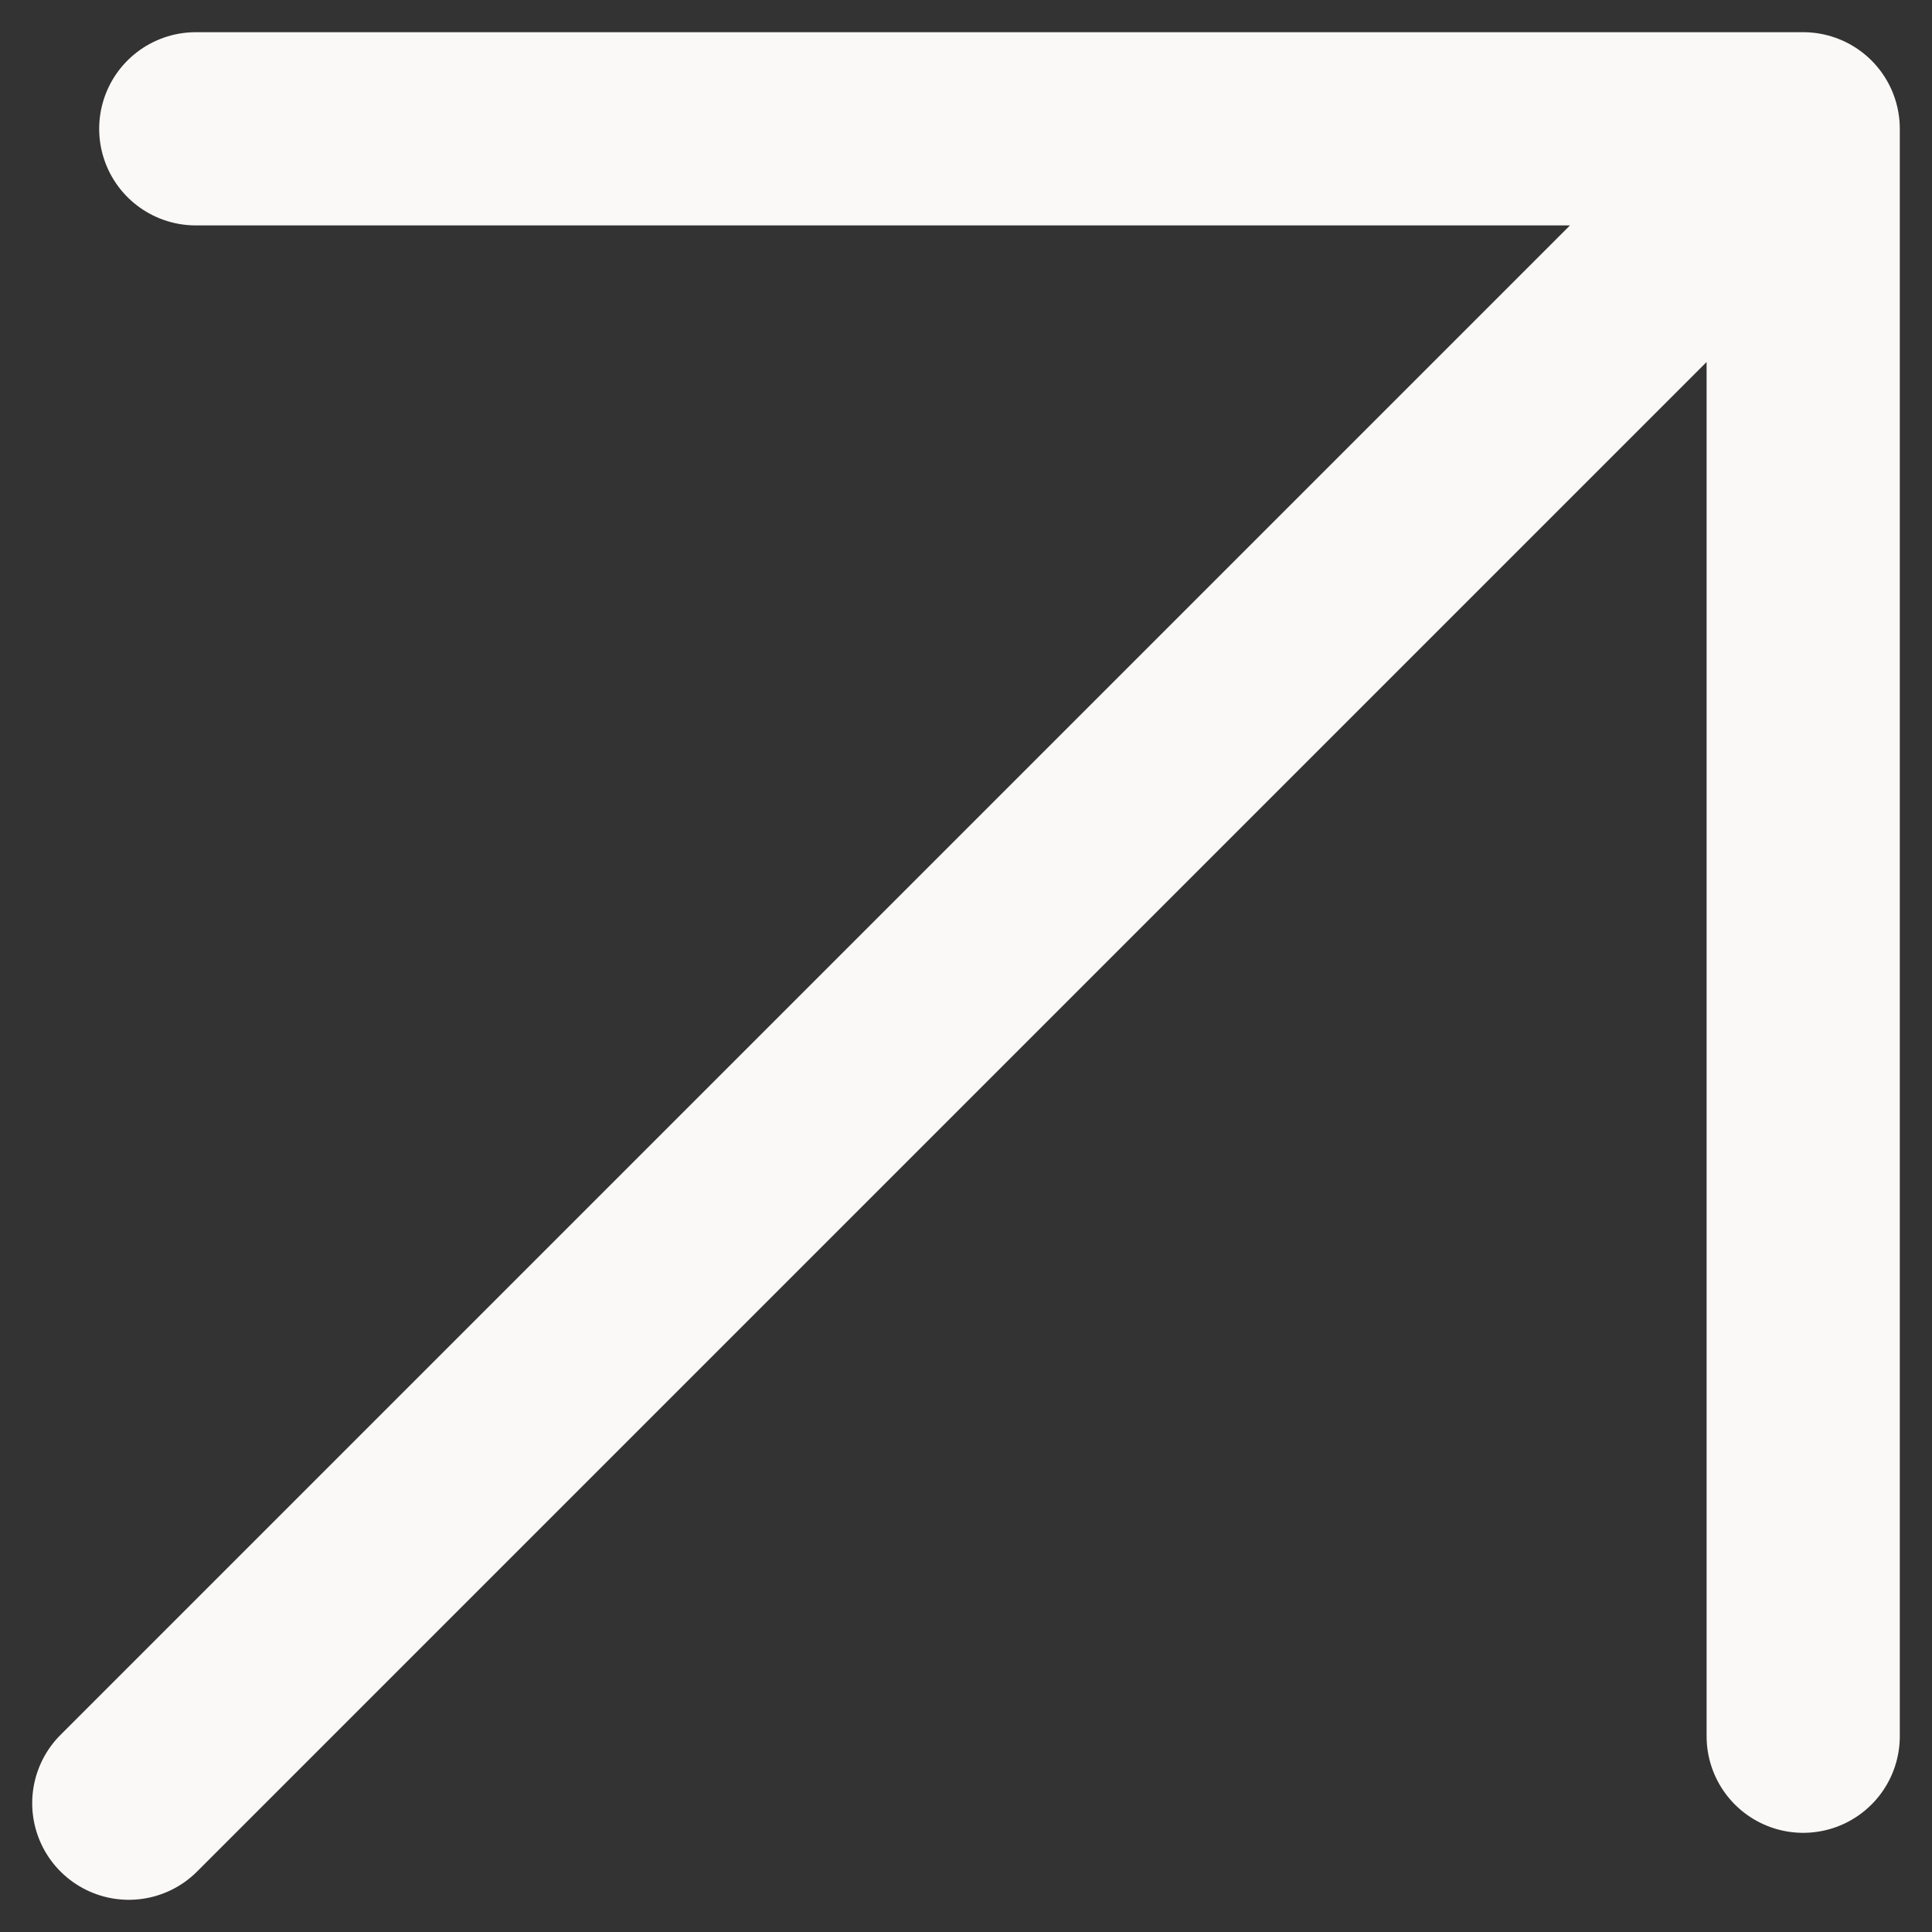
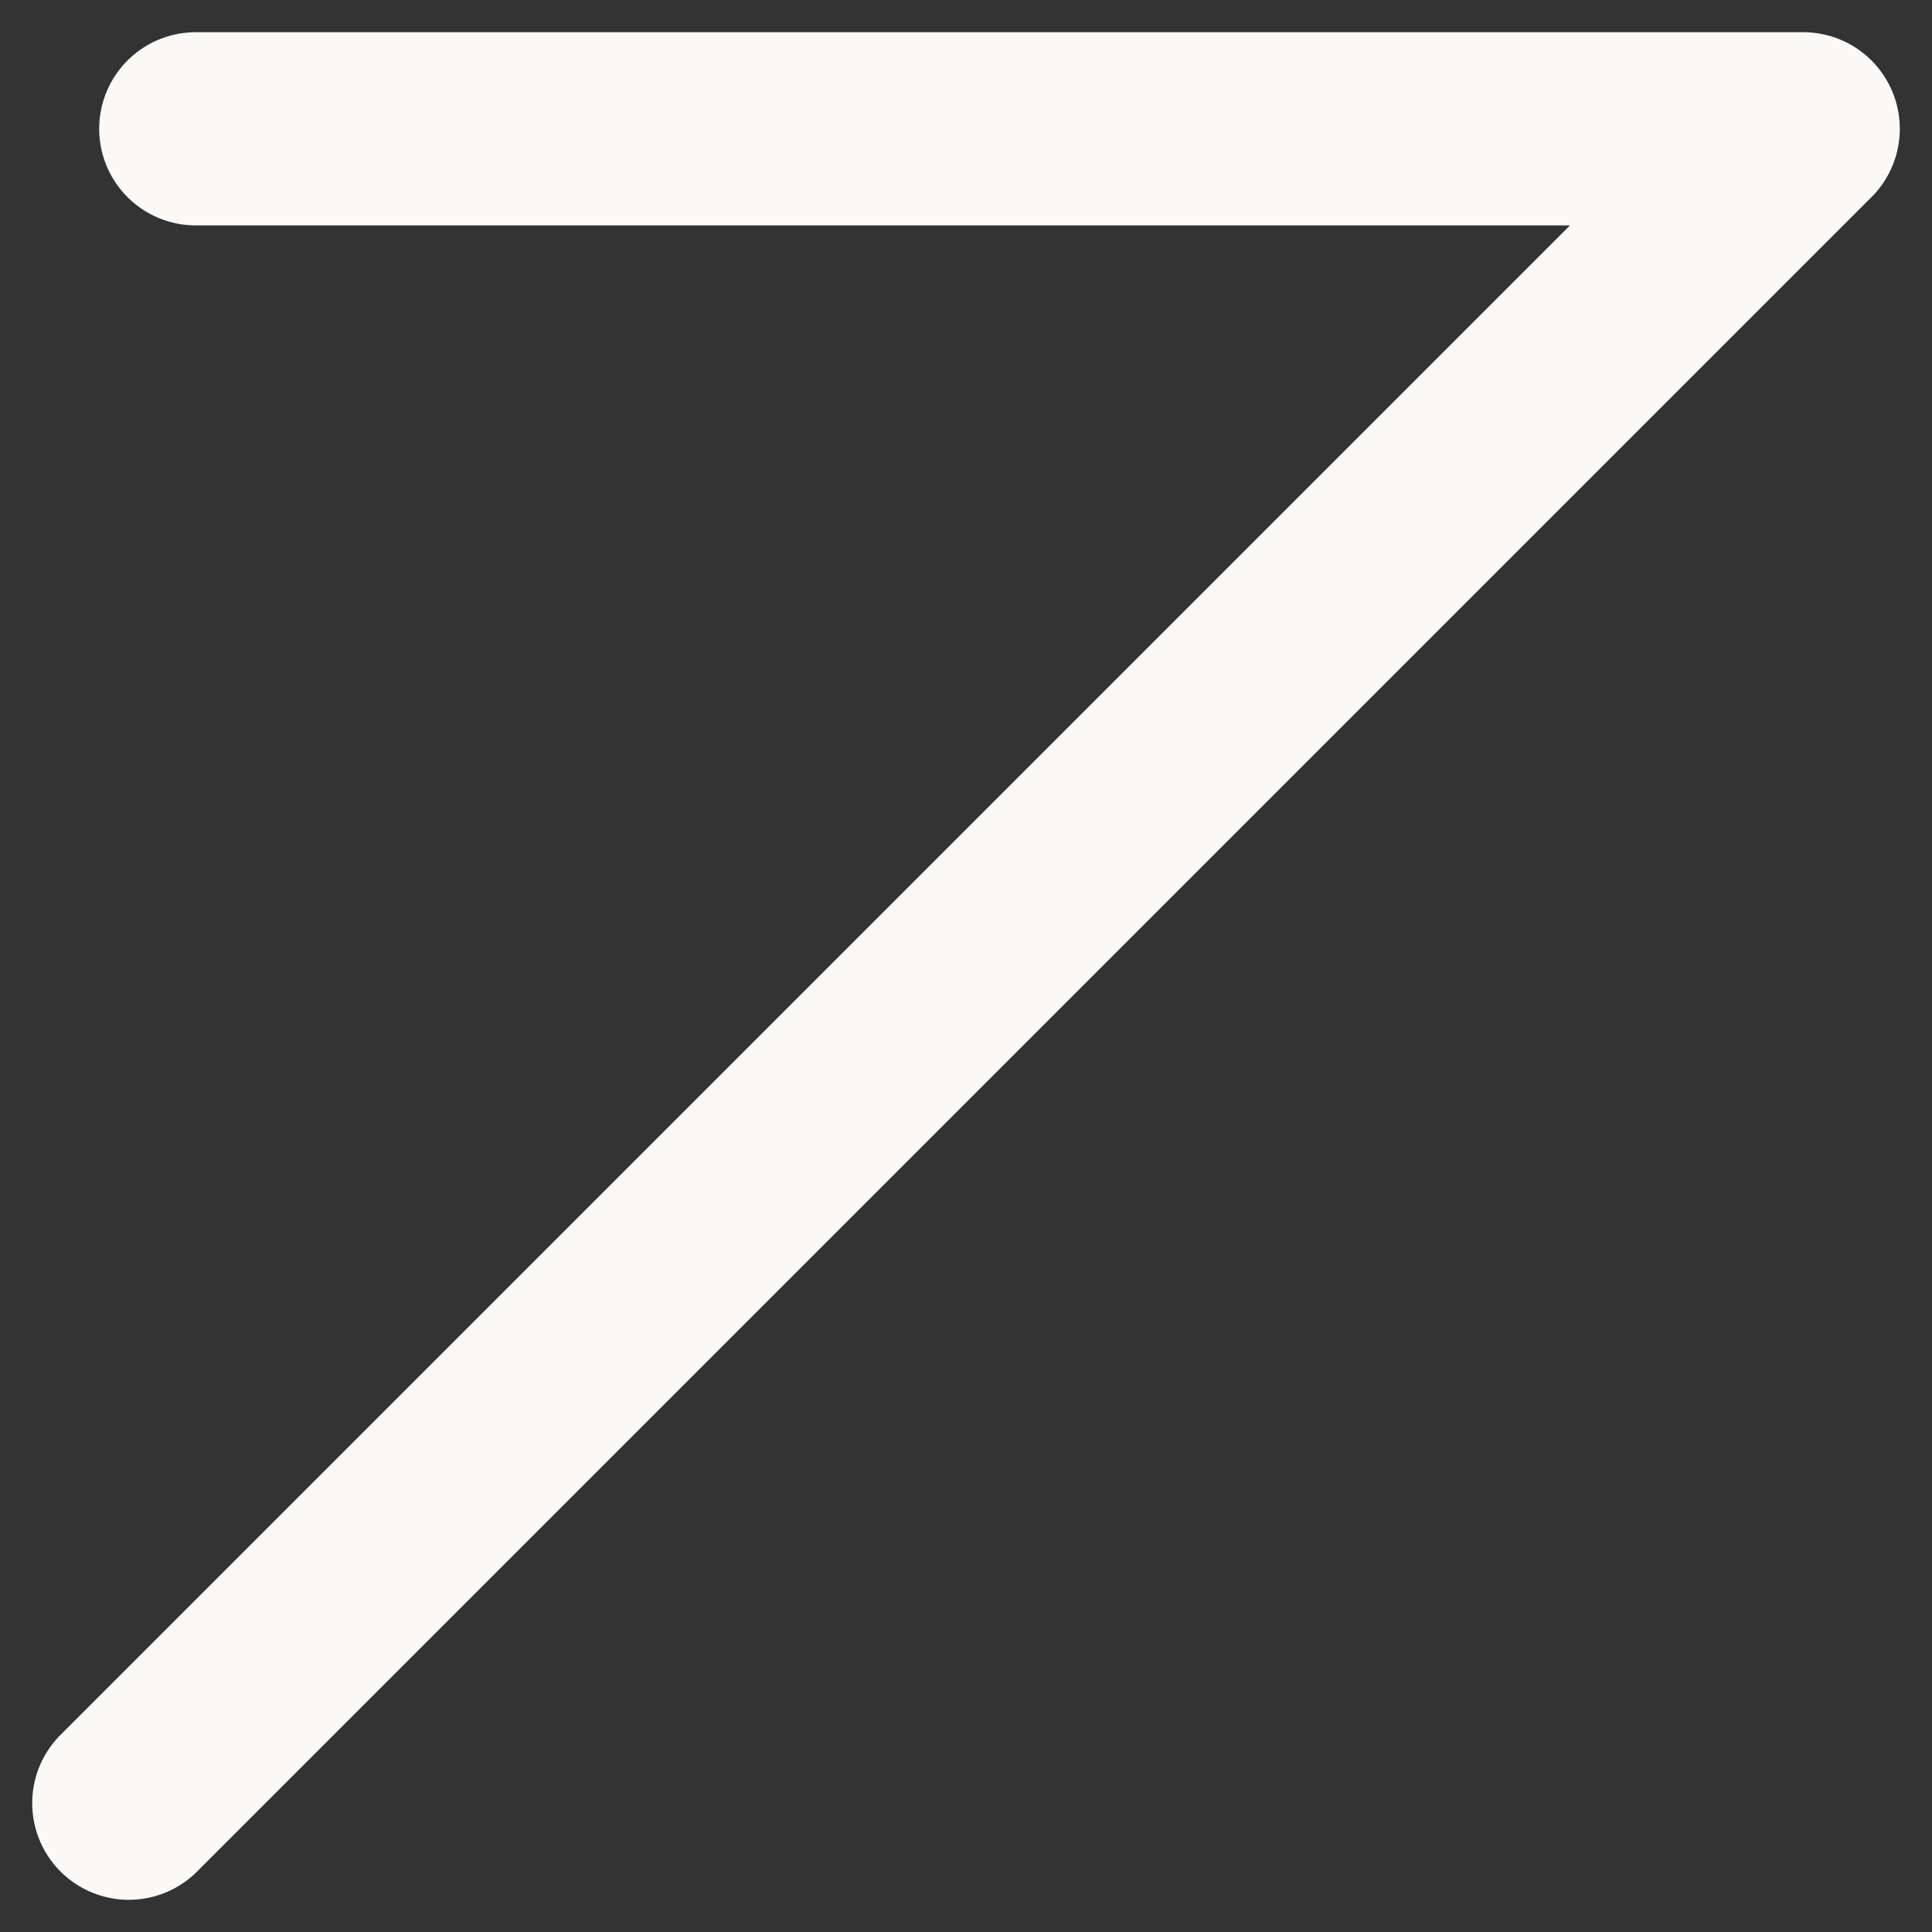
<svg xmlns="http://www.w3.org/2000/svg" width="15" height="15" viewBox="0 0 15 15" fill="none">
  <rect x="0" y="0" width="15" height="15" fill="#333333" stroke="none" />
-   <path d="M1 14L14 1M14 1V13.48M14 1L1.52 1" stroke="#FAF9F7" stroke-width="1.5" stroke-linecap="round" stroke-linejoin="round" />
+   <path d="M1 14L14 1M14 1M14 1L1.52 1" stroke="#FAF9F7" stroke-width="1.5" stroke-linecap="round" stroke-linejoin="round" />
</svg>